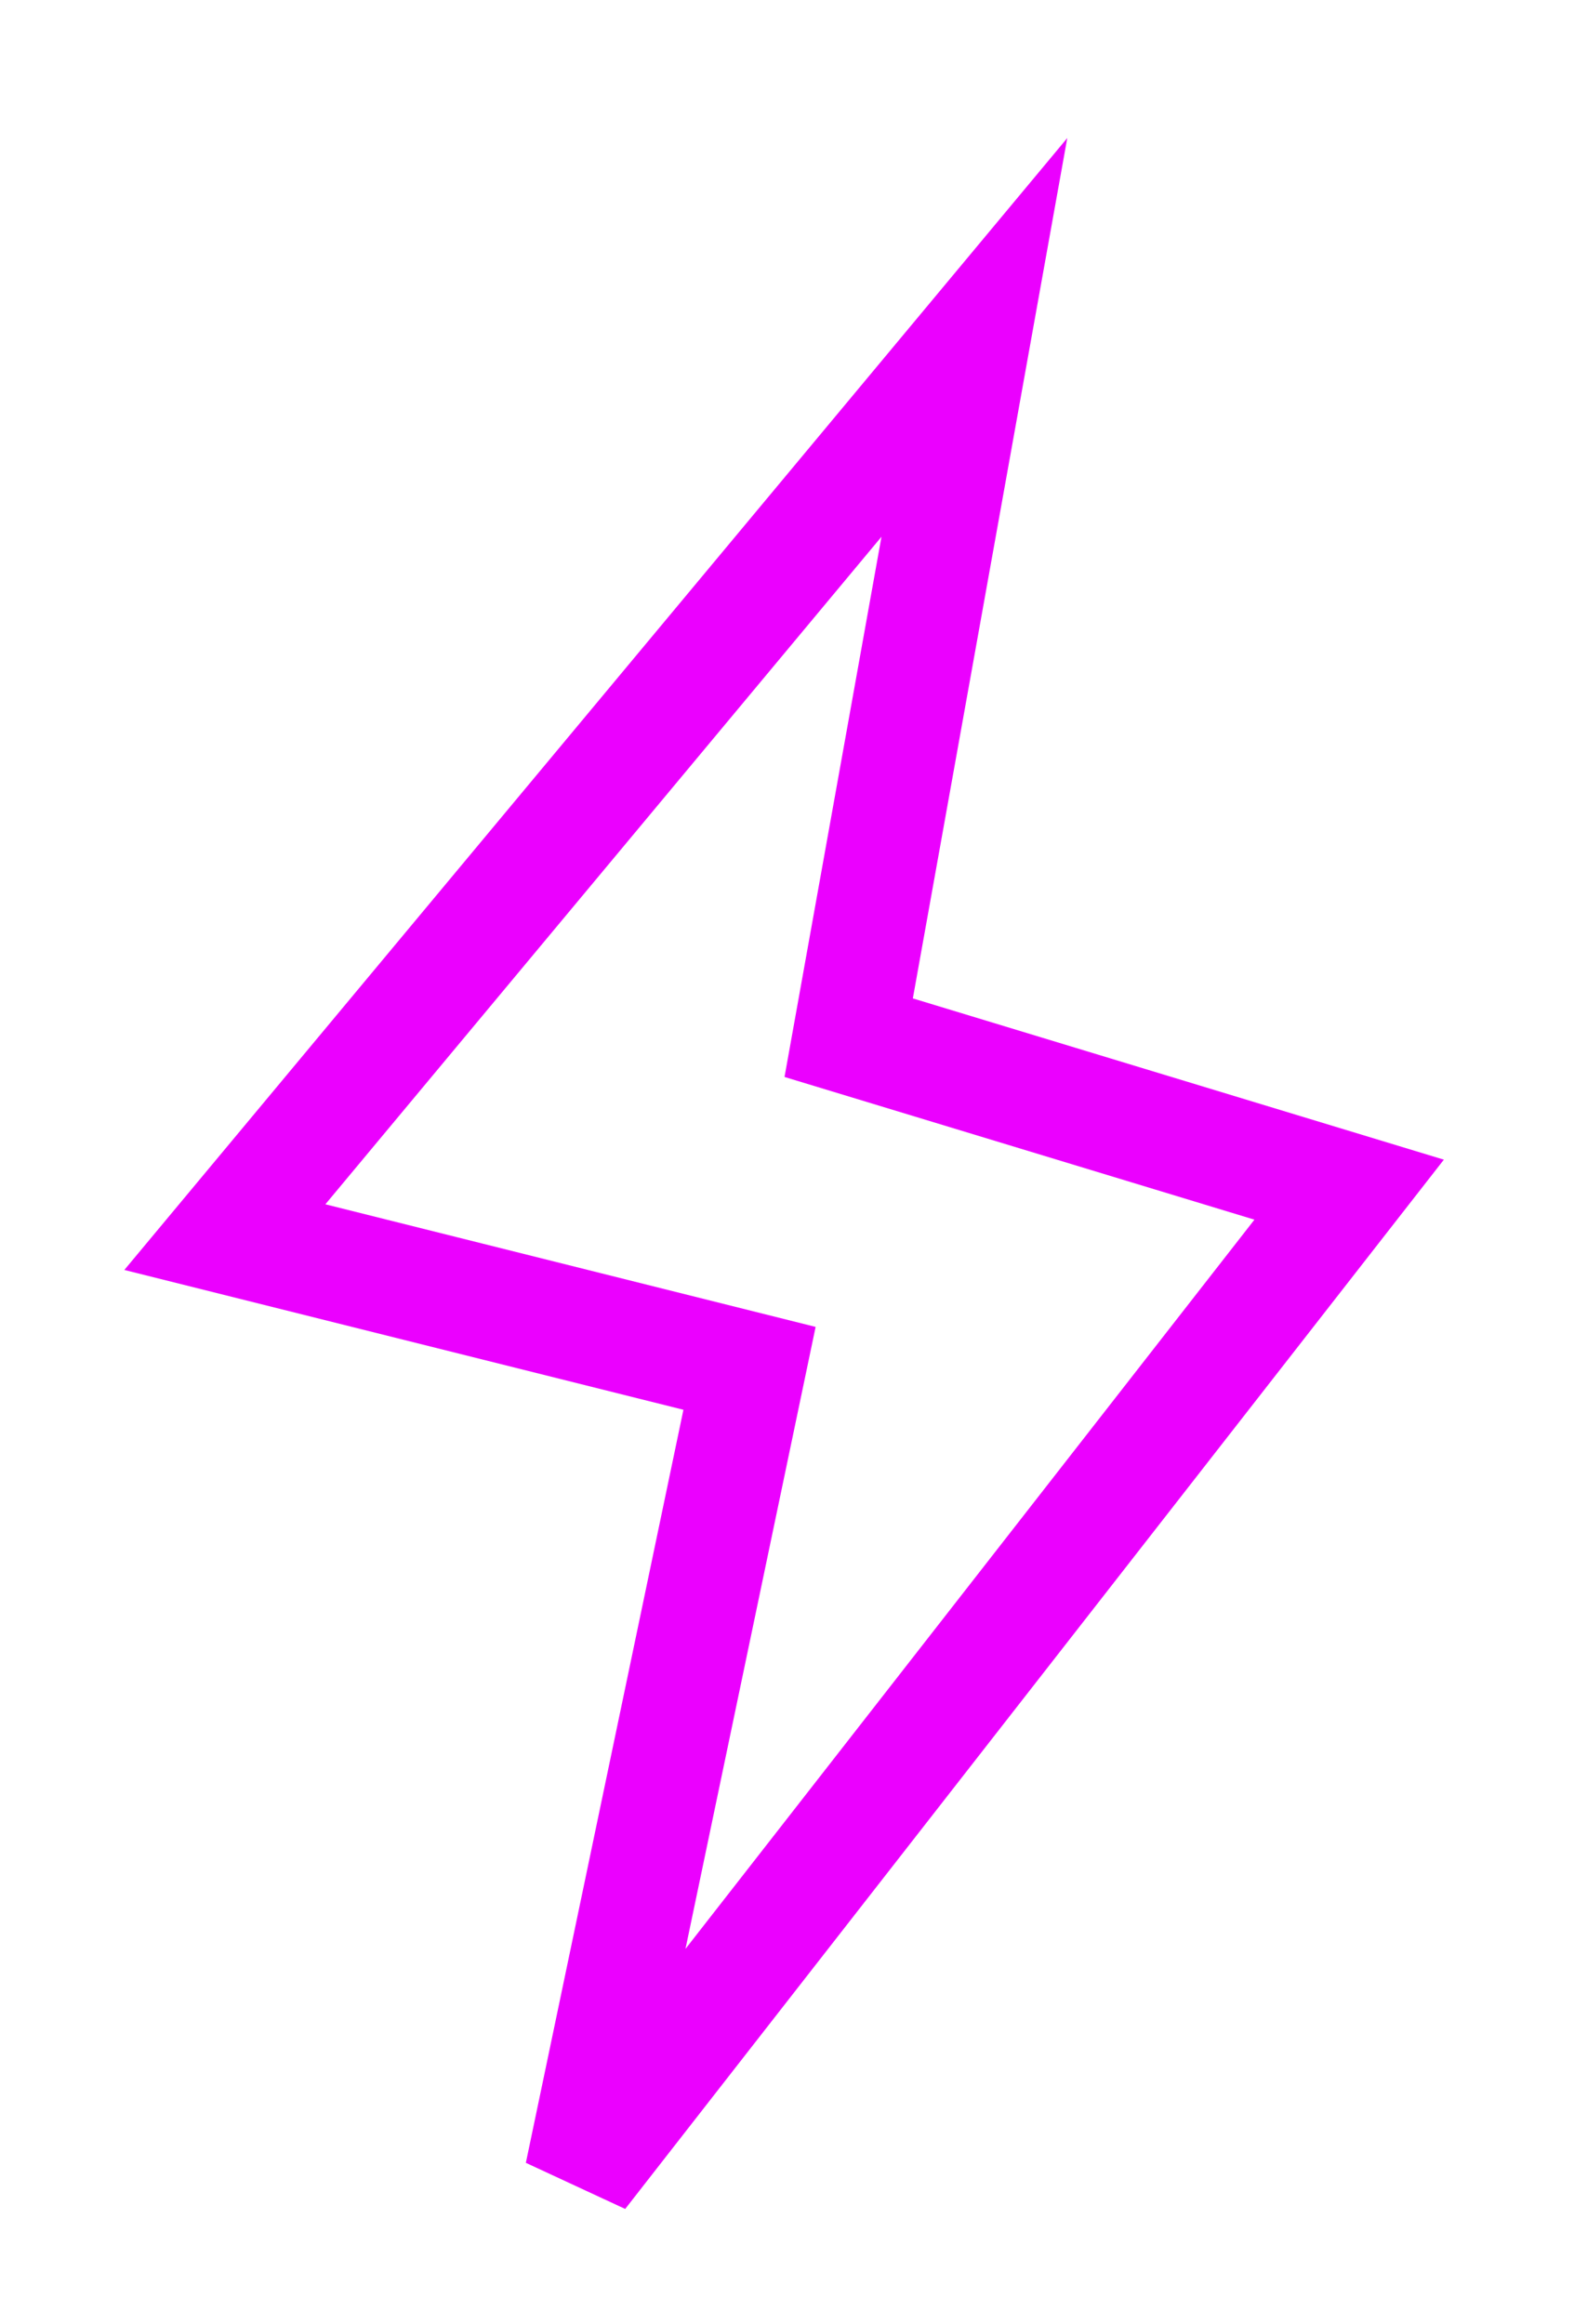
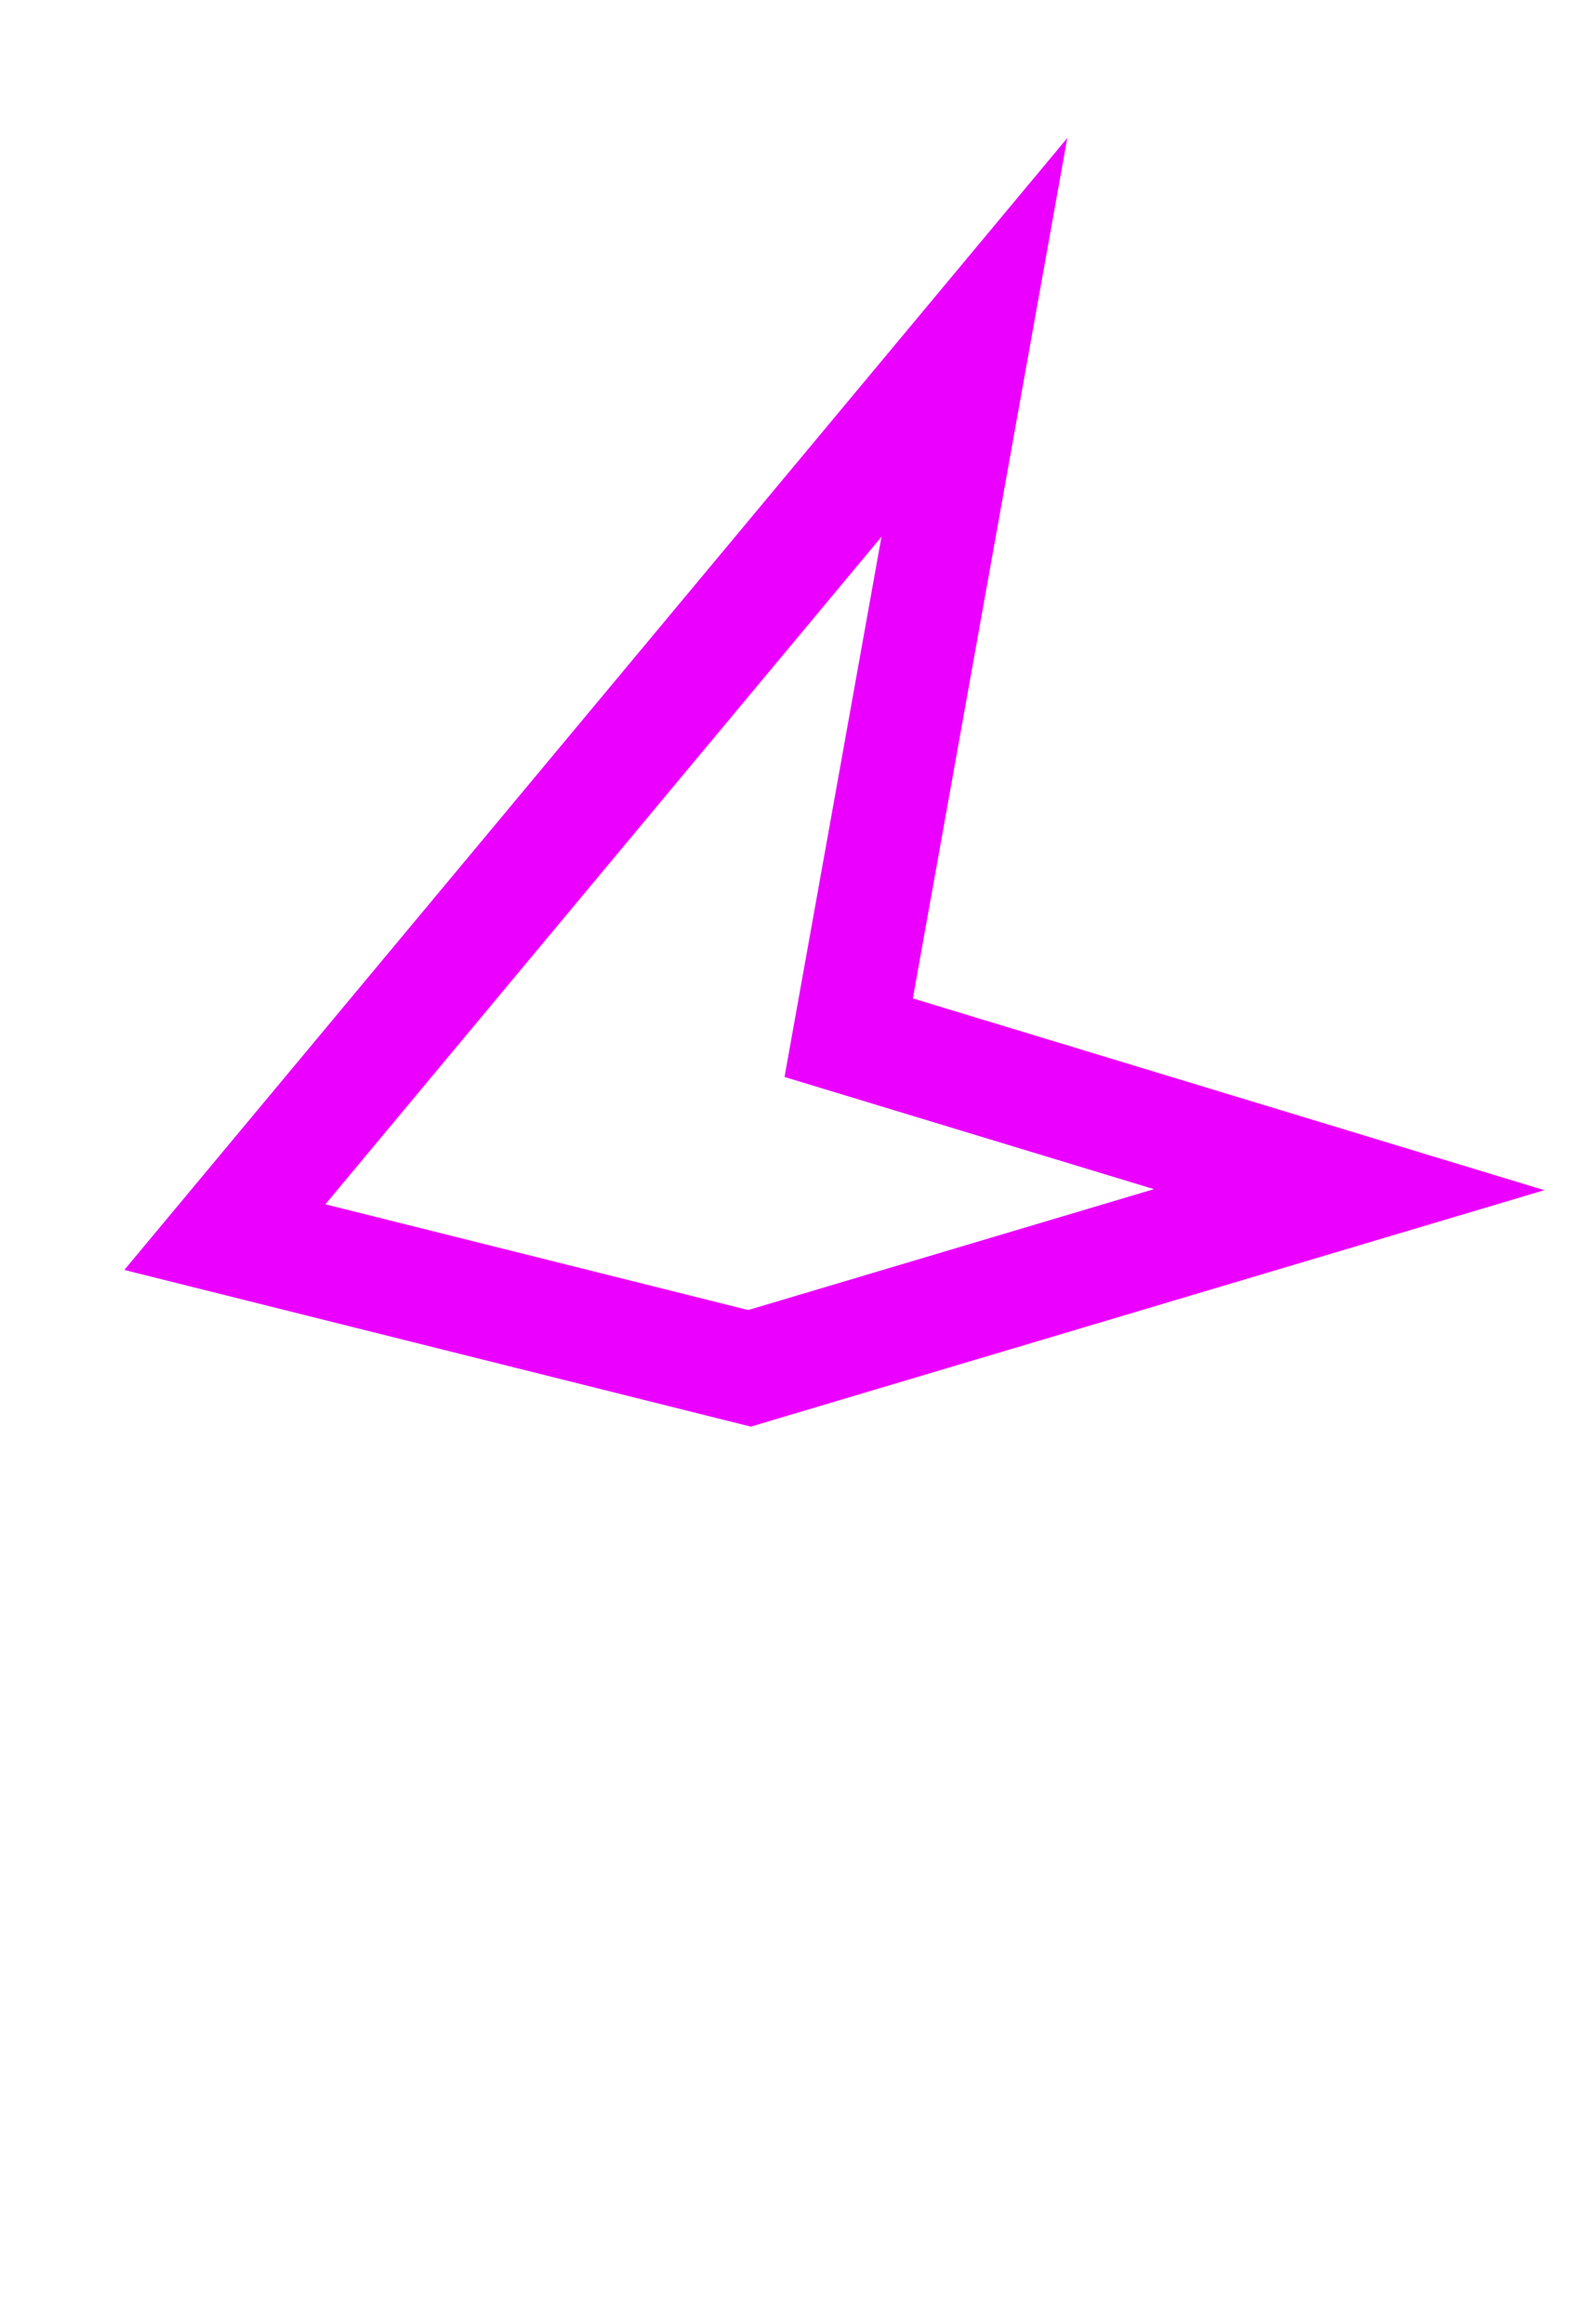
<svg xmlns="http://www.w3.org/2000/svg" width="42" height="62" viewBox="0 0 42 62" fill="none">
  <g filter="url(#filter0_f_2073_134)">
-     <path d="M6 33L26 9L22.646 27.68L36 31.734L15.5 58L20 36.5L6 33Z" stroke="#EB00FF" stroke-width="3" stroke-linecap="round" />
+     <path d="M6 33L26 9L22.646 27.68L36 31.734L20 36.5L6 33Z" stroke="#EB00FF" stroke-width="3" stroke-linecap="round" />
  </g>
  <defs>
    <filter id="filter0_f_2073_134" x="0.432" y="0.797" width="40.981" height="61.011" filterUnits="userSpaceOnUse" color-interpolation-filters="sRGB">
      <feFlood flood-opacity="0" result="BackgroundImageFix" />
      <feBlend mode="normal" in="SourceGraphic" in2="BackgroundImageFix" result="shape" />
      <feGaussianBlur stdDeviation="1.443" result="effect1_foregroundBlur_2073_134" />
    </filter>
  </defs>
</svg>